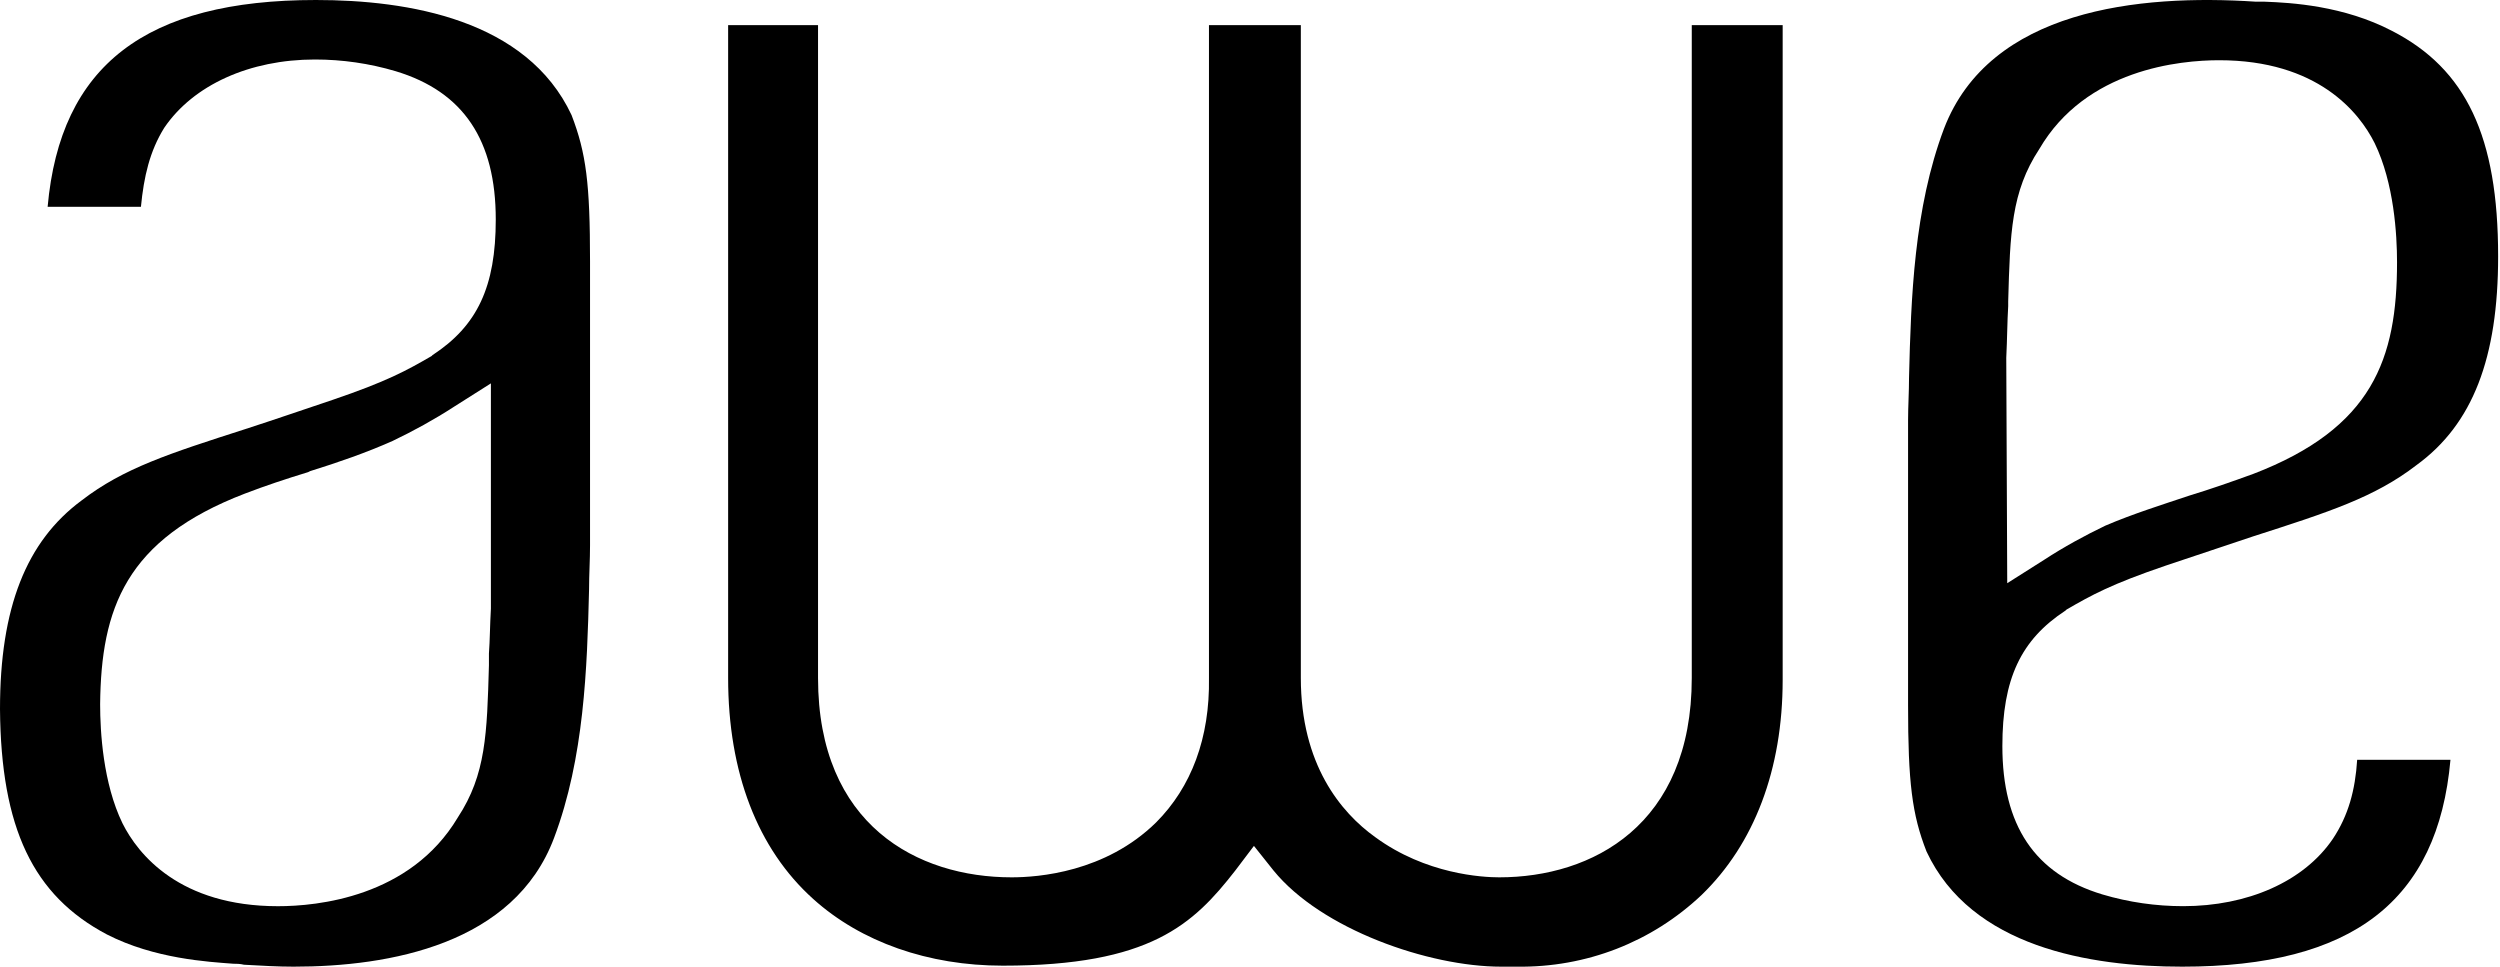
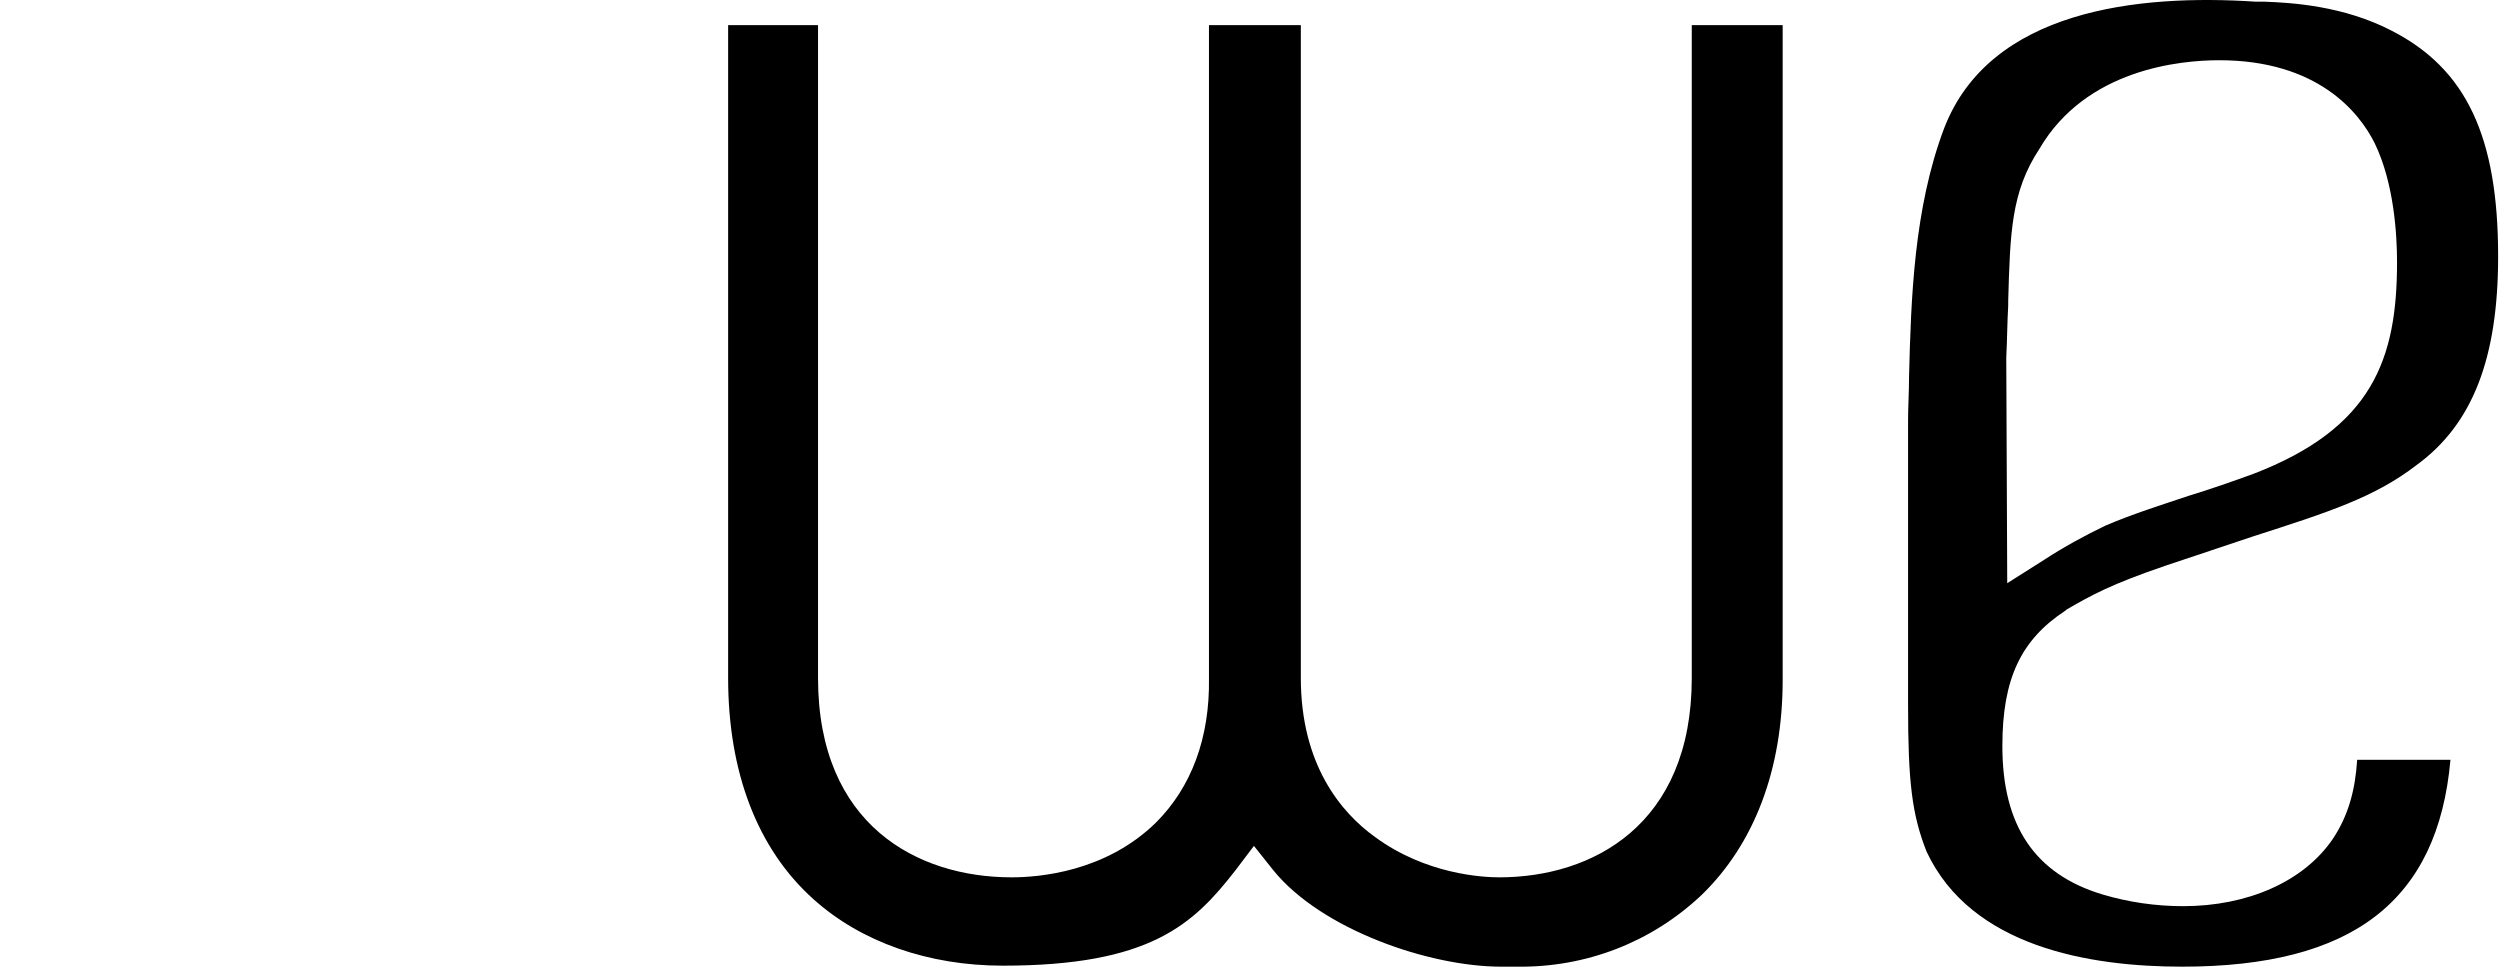
<svg xmlns="http://www.w3.org/2000/svg" fill="none" viewBox="0 0 75 29" height="29" width="75">
-   <path fill="black" d="M3.208 28.034C4.637 28.766 6.241 28.854 6.999 28.912C7.086 28.912 7.203 28.912 7.32 28.942C7.845 28.971 8.34 29 8.807 29C11.694 29 15.427 28.327 16.622 25.137C17.526 22.738 17.614 20.045 17.672 17.675C17.672 17.236 17.701 16.797 17.701 16.358V7.843C17.701 5.502 17.585 4.594 17.147 3.453C15.806 0.585 12.248 0 9.478 0C4.374 0 1.808 1.961 1.429 6.204H4.228C4.316 5.297 4.491 4.536 4.928 3.833C5.803 2.546 7.495 1.785 9.448 1.785C10.265 1.785 11.082 1.902 11.869 2.136C13.91 2.751 14.873 4.214 14.873 6.584C14.873 8.603 14.319 9.774 12.977 10.652L12.948 10.681C12.19 11.12 11.607 11.442 9.973 11.998C9.099 12.291 8.253 12.583 7.349 12.876C5.074 13.607 3.704 14.046 2.45 15.012C0.787 16.241 0 18.231 0 21.274C0.029 24.845 0.992 26.864 3.208 28.034ZM7.349 14.807C7.961 14.573 8.574 14.368 9.244 14.164L9.303 14.134C10.148 13.871 10.994 13.578 11.781 13.227C12.394 12.934 13.035 12.583 13.619 12.203L14.727 11.501V18.26C14.698 18.758 14.698 19.197 14.668 19.607V19.958C14.61 22.006 14.581 23.235 13.735 24.523C12.306 26.922 9.507 27.186 8.34 27.186C5.395 27.186 4.141 25.635 3.674 24.698C3.091 23.498 3.004 21.948 3.004 21.128C3.033 18.26 3.762 16.183 7.349 14.807Z" />
  <path fill="black" d="M58.321 3.856C57.417 6.256 57.33 8.949 57.271 11.32C57.271 11.759 57.242 12.198 57.242 12.608V21.155C57.242 23.468 57.359 24.434 57.796 25.546C59.138 28.415 62.696 29 65.466 29C70.569 29 73.135 27.039 73.514 22.794H70.715C70.657 23.702 70.453 24.463 69.986 25.165C69.111 26.453 67.42 27.185 65.495 27.185C64.678 27.185 63.862 27.068 63.075 26.834C61.033 26.219 60.071 24.756 60.071 22.385C60.071 20.365 60.625 19.194 61.966 18.316L61.996 18.287C62.754 17.848 63.337 17.526 64.97 16.969C65.845 16.677 66.72 16.384 67.595 16.091C69.869 15.36 71.24 14.92 72.494 13.954C74.185 12.725 74.944 10.735 74.944 7.69C74.944 4.09 73.981 2.07 71.765 0.929C70.307 0.168 68.732 0.08 67.945 0.051H67.682C64.154 -0.184 59.692 0.285 58.321 3.856ZM60.188 10.735C60.217 10.149 60.217 9.652 60.246 9.183V9.037C60.304 6.988 60.333 5.758 61.179 4.471C62.579 2.07 65.407 1.807 66.574 1.807C69.519 1.807 70.773 3.358 71.24 4.295C71.823 5.495 71.911 7.046 71.911 7.866C71.911 10.764 71.182 12.842 67.595 14.218C66.953 14.452 66.282 14.686 65.699 14.862C64.912 15.125 63.979 15.418 63.162 15.769C62.55 16.062 61.908 16.413 61.325 16.794L60.217 17.496L60.188 10.735Z" />
  <path fill="black" d="M37.061 26.113L37.618 25.377L38.204 26.113C39.641 27.881 42.866 29 45.036 29H45.505C47.587 29.029 49.551 28.264 51.047 26.85C52.63 25.318 53.48 23.08 53.48 20.399V0.754H50.753V20.34C50.753 24.759 47.763 26.32 44.977 26.32C44.479 26.32 42.778 26.231 41.254 25.112C40.227 24.376 39.025 22.932 39.025 20.34V0.754H36.269V20.34C36.298 22.137 35.742 23.61 34.686 24.67C33.161 26.172 31.138 26.32 30.347 26.32C27.532 26.32 24.541 24.759 24.541 20.34V0.754H21.844V20.34C21.844 23.168 22.723 25.465 24.395 26.968C25.831 28.264 27.854 28.97 30.083 28.97C34.51 28.97 35.8 27.733 37.061 26.113Z" />
</svg>